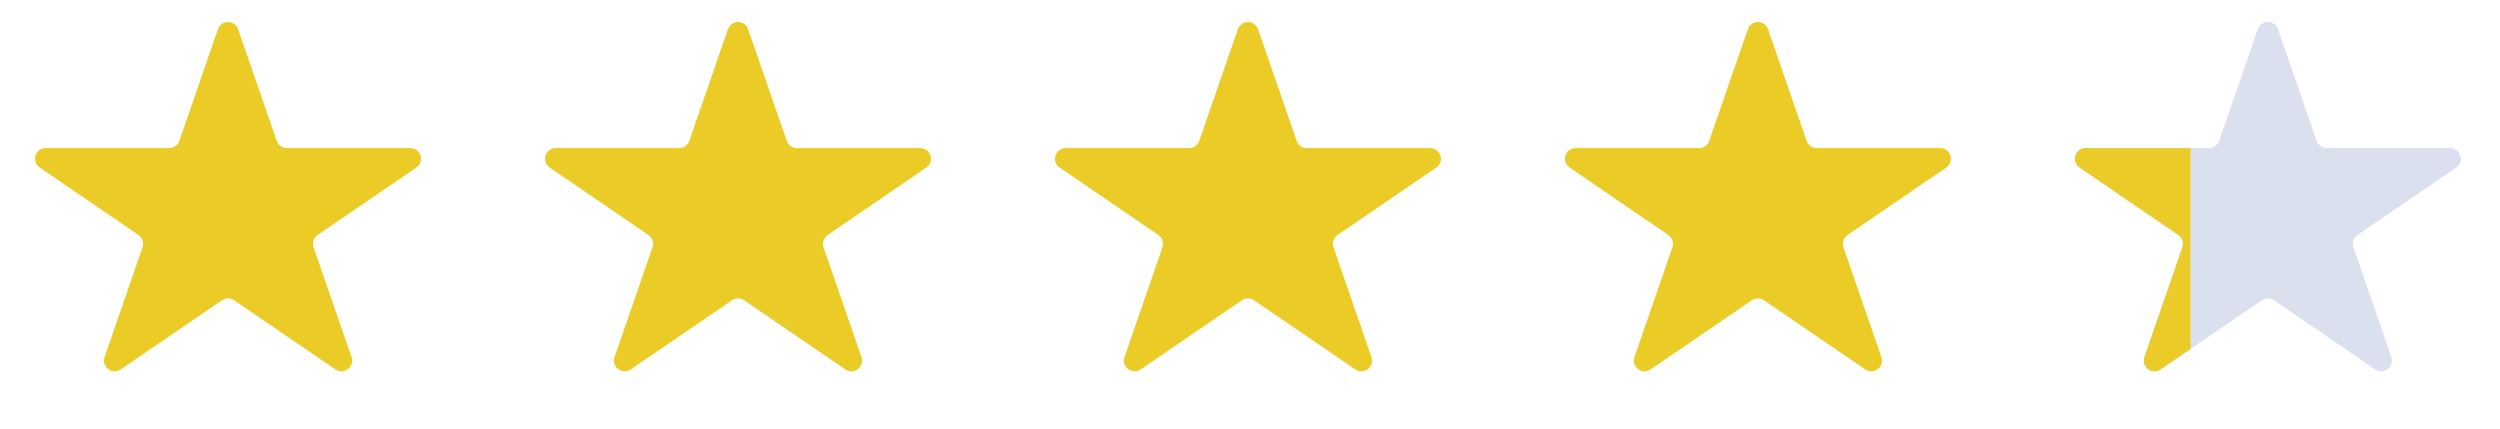
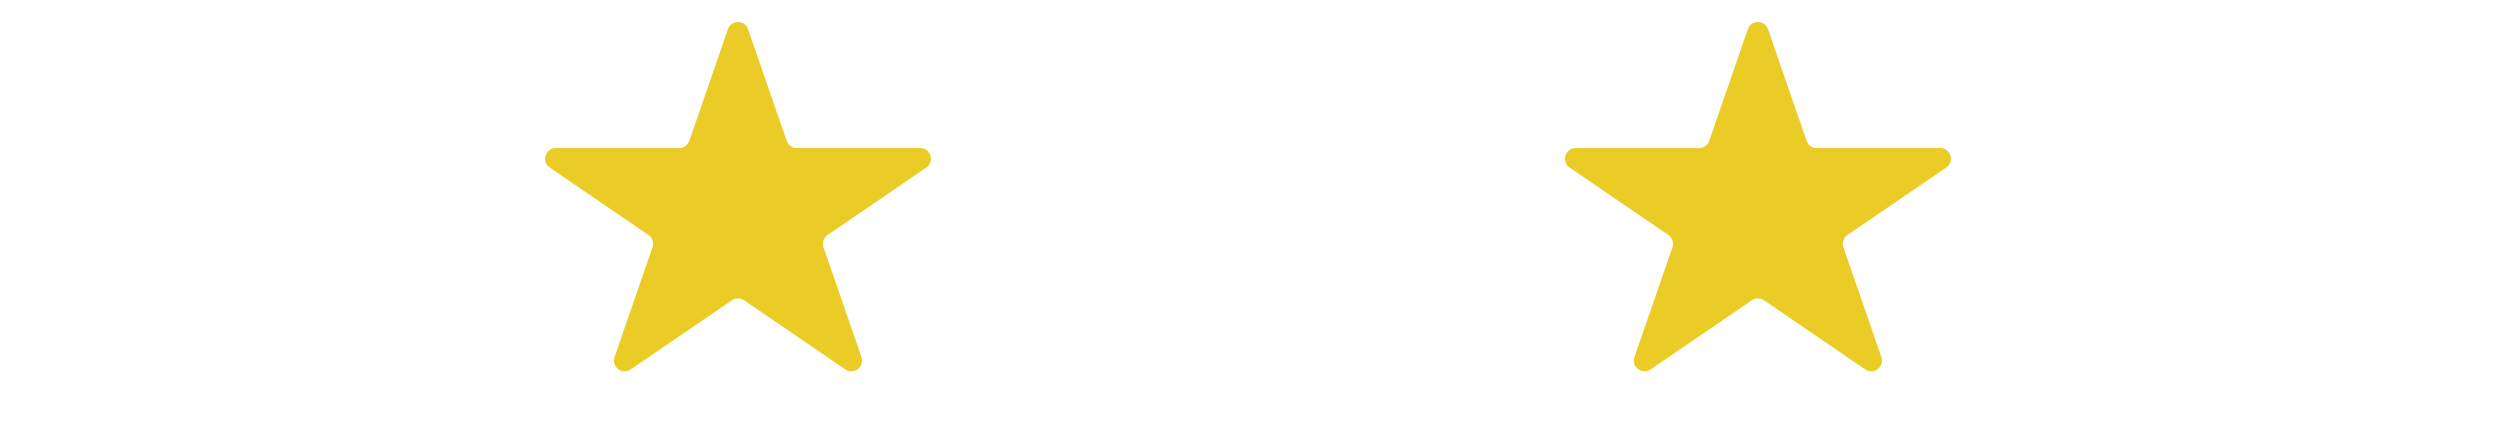
<svg xmlns="http://www.w3.org/2000/svg" width="105" height="18" viewBox="0 0 105 18" fill="none">
-   <path d="M9.153 1.228C9.293 0.825 9.863 0.825 10.002 1.228L11.623 5.916C11.686 6.097 11.857 6.219 12.048 6.219H17.232C17.674 6.219 17.85 6.79 17.485 7.039L13.341 9.869C13.173 9.983 13.103 10.195 13.169 10.387L14.764 14.997C14.905 15.406 14.443 15.759 14.085 15.515L9.831 12.611C9.678 12.506 9.477 12.506 9.324 12.611L5.07 15.515C4.713 15.759 4.251 15.406 4.392 14.997L5.986 10.387C6.053 10.195 5.982 9.983 5.815 9.869L1.67 7.039C1.305 6.79 1.482 6.219 1.924 6.219H7.107C7.299 6.219 7.469 6.097 7.532 5.916L9.153 1.228Z" fill="#EBCC27" />
  <path d="M30.572 1.228C30.712 0.825 31.282 0.825 31.421 1.228L33.042 5.916C33.105 6.097 33.276 6.219 33.467 6.219H38.651C39.093 6.219 39.269 6.79 38.904 7.039L34.76 9.869C34.592 9.983 34.522 10.195 34.588 10.387L36.182 14.997C36.324 15.406 35.862 15.759 35.504 15.515L31.25 12.611C31.097 12.506 30.896 12.506 30.743 12.611L26.489 15.515C26.131 15.759 25.669 15.406 25.811 14.997L27.405 10.387C27.471 10.195 27.401 9.983 27.234 9.869L23.089 7.039C22.724 6.79 22.901 6.219 23.343 6.219H28.526C28.718 6.219 28.888 6.097 28.951 5.916L30.572 1.228Z" fill="#EBCC27" />
-   <path d="M51.989 1.228C52.129 0.825 52.699 0.825 52.839 1.228L54.46 5.916C54.523 6.097 54.693 6.219 54.885 6.219H60.068C60.51 6.219 60.687 6.79 60.322 7.039L56.177 9.869C56.01 9.983 55.94 10.195 56.006 10.387L57.6 14.997C57.741 15.406 57.279 15.759 56.922 15.515L52.668 12.611C52.515 12.506 52.314 12.506 52.161 12.611L47.907 15.515C47.549 15.759 47.087 15.406 47.228 14.997L48.823 10.387C48.889 10.195 48.819 9.983 48.651 9.869L44.507 7.039C44.142 6.79 44.318 6.219 44.76 6.219H49.944C50.135 6.219 50.306 6.097 50.368 5.916L51.989 1.228Z" fill="#EBCC27" />
  <path d="M73.408 1.228C73.547 0.825 74.118 0.825 74.257 1.228L75.878 5.916C75.941 6.097 76.112 6.219 76.303 6.219H81.487C81.929 6.219 82.105 6.79 81.74 7.039L77.596 9.869C77.428 9.983 77.358 10.195 77.424 10.387L79.018 14.997C79.16 15.406 78.698 15.759 78.34 15.515L74.086 12.611C73.933 12.506 73.732 12.506 73.579 12.611L69.325 15.515C68.967 15.759 68.505 15.406 68.647 14.997L70.241 10.387C70.307 10.195 70.237 9.983 70.07 9.869L65.925 7.039C65.56 6.79 65.737 6.219 66.179 6.219H71.362C71.554 6.219 71.724 6.097 71.787 5.916L73.408 1.228Z" fill="#EBCC27" />
-   <path d="M94.827 1.228C94.966 0.825 95.537 0.825 95.676 1.228L97.297 5.916C97.36 6.097 97.531 6.219 97.722 6.219H102.906C103.348 6.219 103.524 6.79 103.159 7.039L99.014 9.869C98.847 9.983 98.777 10.195 98.843 10.387L100.437 14.997C100.579 15.406 100.117 15.759 99.759 15.515L95.505 12.611C95.352 12.506 95.151 12.506 94.998 12.611L90.744 15.515C90.386 15.759 89.924 15.406 90.066 14.997L91.66 10.387C91.726 10.195 91.656 9.983 91.489 9.869L87.344 7.039C86.979 6.79 87.156 6.219 87.598 6.219H92.781C92.973 6.219 93.143 6.097 93.206 5.916L94.827 1.228Z" fill="#DAE0ED" />
  <g clip-path="url(#clip0_161_55)">
-     <path d="M94.827 1.228C94.966 0.825 95.537 0.825 95.676 1.228L97.297 5.916C97.36 6.097 97.531 6.219 97.722 6.219H102.906C103.348 6.219 103.524 6.79 103.159 7.039L99.014 9.869C98.847 9.983 98.777 10.195 98.843 10.387L100.437 14.997C100.579 15.406 100.117 15.759 99.759 15.515L95.505 12.611C95.352 12.506 95.151 12.506 94.998 12.611L90.744 15.515C90.386 15.759 89.924 15.406 90.066 14.997L91.66 10.387C91.726 10.195 91.656 9.983 91.489 9.869L87.344 7.039C86.979 6.79 87.156 6.219 87.598 6.219H92.781C92.973 6.219 93.143 6.097 93.206 5.916L94.827 1.228Z" fill="#EBCB27" />
-   </g>
+     </g>
  <defs>
    <clipPath id="clip0_161_55">
      <rect width="7" height="18" fill="white" transform="translate(85)" />
    </clipPath>
  </defs>
</svg>